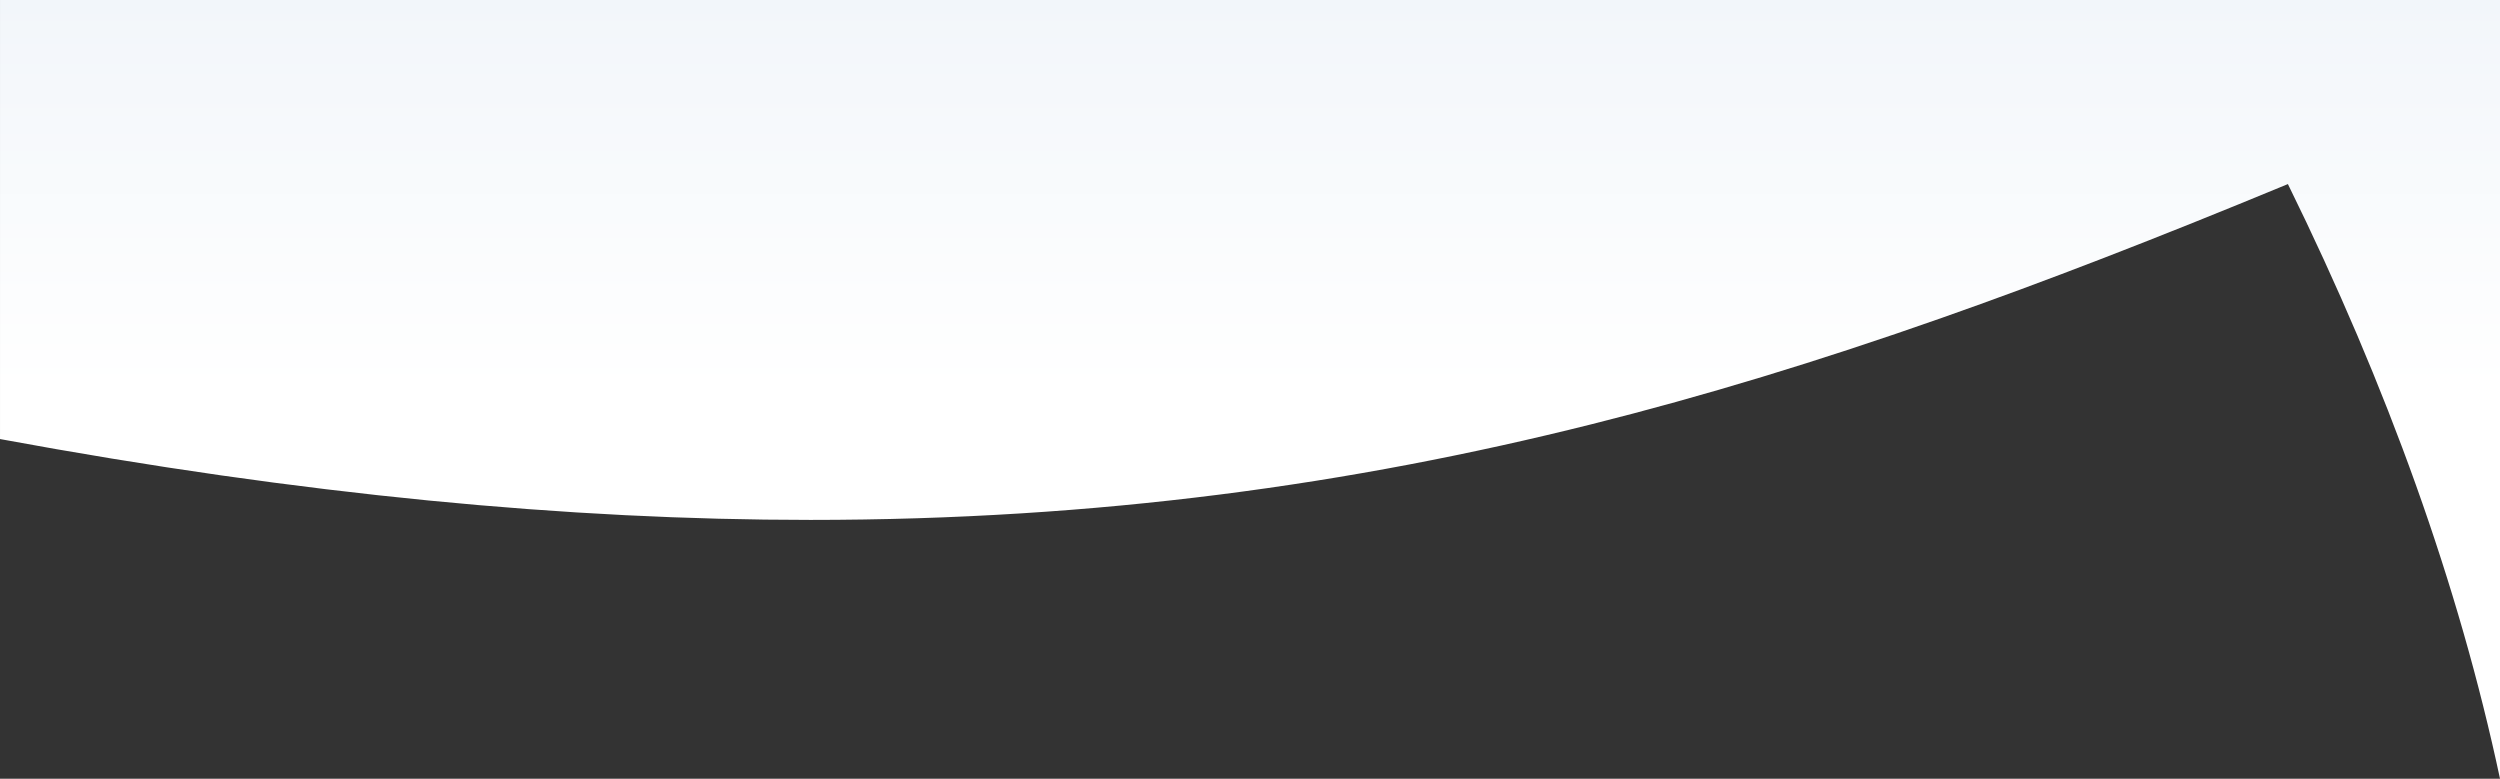
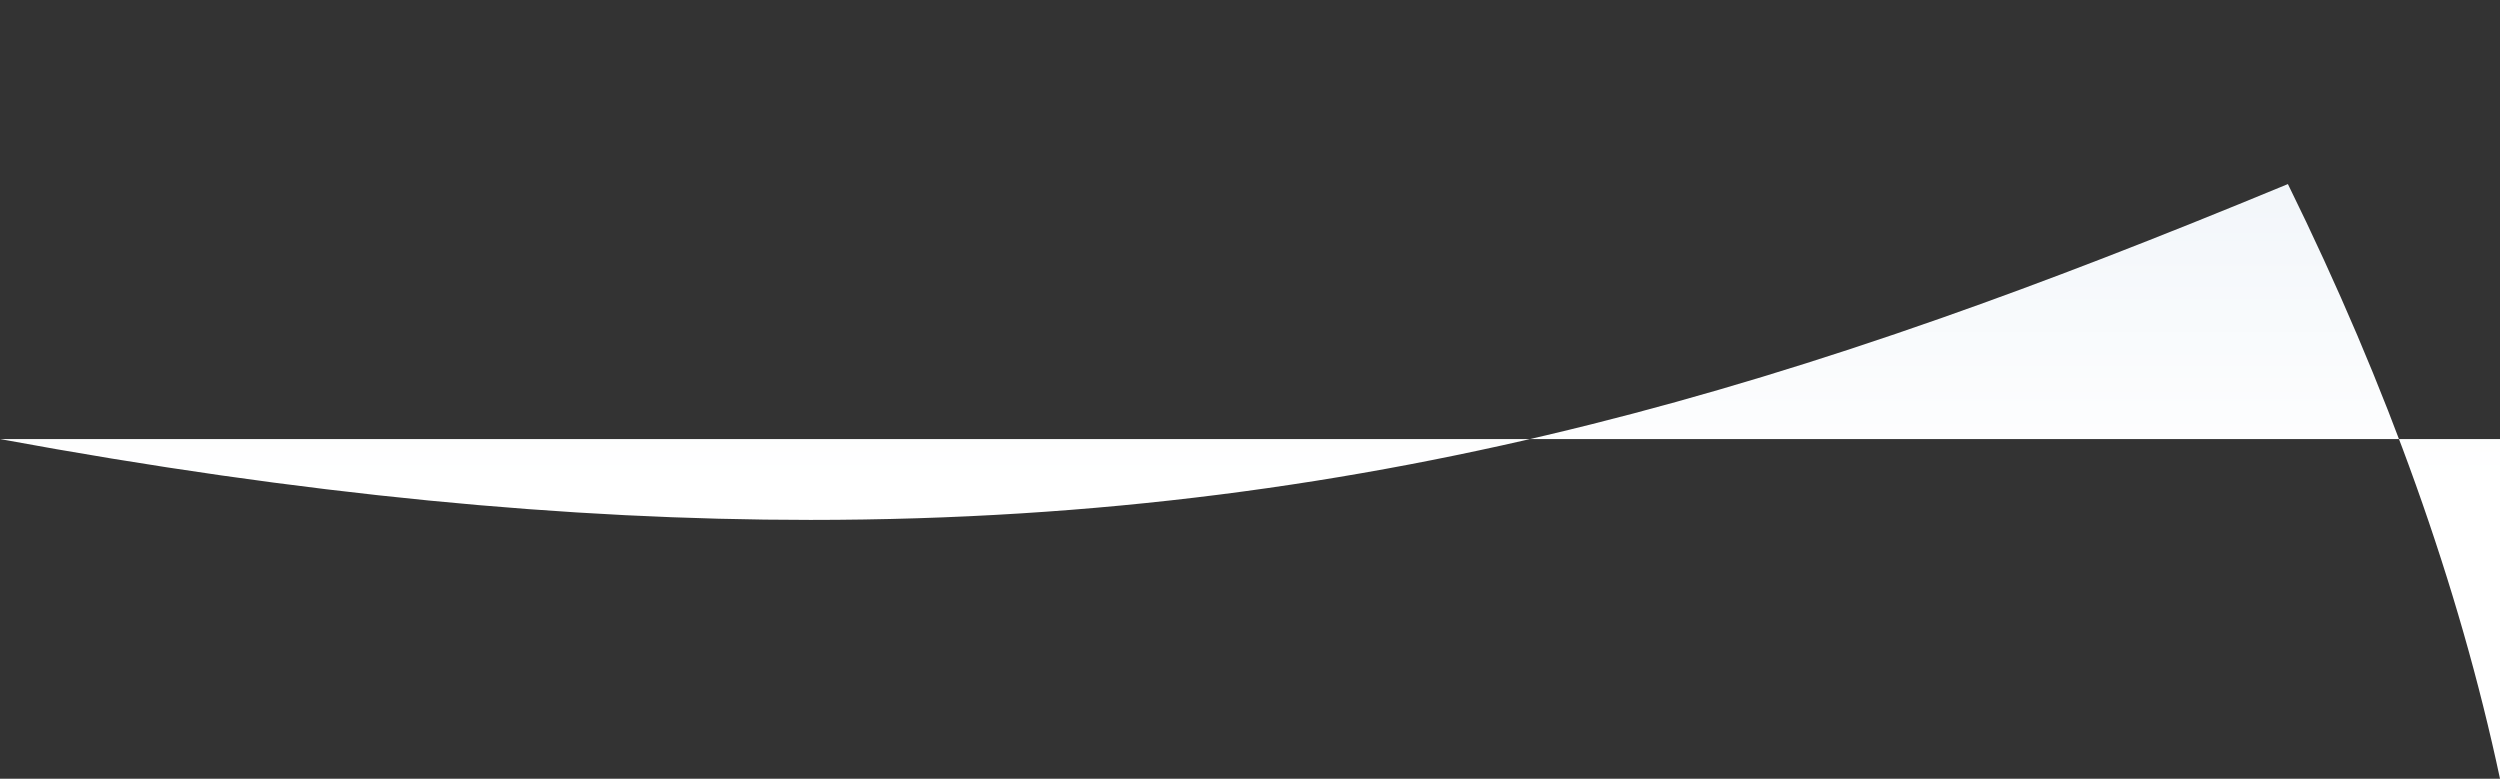
<svg xmlns="http://www.w3.org/2000/svg" width="1919.996" height="598.057" viewBox="0 0 1919.996 598.057">
  <rect x="0" y="0" width="1919.996" height="598.057" fill="#333333" stroke="none" />
  <defs>
    <linearGradient id="linear-gradient" x1="0.5" x2="0.5" y2="0.5" gradientUnits="objectBoundingBox">
      <stop offset="0" stop-color="#f2f6fa" />
      <stop offset="1" stop-color="#fff" />
    </linearGradient>
  </defs>
-   <path id="home_shaping" d="M3568,598.057c-7.825-36.8-17.247-74.491-28-112.039-10.707-37.373-23.021-75.593-36.6-113.6-13.524-37.856-28.671-76.532-45.021-114.953-16.289-38.28-34.212-77.343-53.27-116.1-101.925,42.176-186.431,74.849-265.945,102.824-94.786,33.349-182.836,60.077-269.182,81.713-23.092,5.786-46.412,11.286-69.312,16.348-23.449,5.182-47.176,10.063-70.521,14.506-23.857,4.541-48.059,8.767-71.931,12.561-24.342,3.868-49.086,7.4-73.543,10.511-24.91,3.163-50.264,5.975-75.357,8.357-25.521,2.423-51.552,4.475-77.372,6.1-26.215,1.649-52.992,2.906-79.588,3.736-26.983.842-54.574,1.269-82,1.269-46.464,0-94.369-1.224-142.384-3.64-48.994-2.465-99.65-6.247-150.563-11.243-51.845-5.087-105.567-11.59-159.677-19.327-55-7.864-112.1-17.248-169.724-27.892V0H3568Z" transform="translate(-1648.004)" fill="url(#linear-gradient)" />
+   <path id="home_shaping" d="M3568,598.057c-7.825-36.8-17.247-74.491-28-112.039-10.707-37.373-23.021-75.593-36.6-113.6-13.524-37.856-28.671-76.532-45.021-114.953-16.289-38.28-34.212-77.343-53.27-116.1-101.925,42.176-186.431,74.849-265.945,102.824-94.786,33.349-182.836,60.077-269.182,81.713-23.092,5.786-46.412,11.286-69.312,16.348-23.449,5.182-47.176,10.063-70.521,14.506-23.857,4.541-48.059,8.767-71.931,12.561-24.342,3.868-49.086,7.4-73.543,10.511-24.91,3.163-50.264,5.975-75.357,8.357-25.521,2.423-51.552,4.475-77.372,6.1-26.215,1.649-52.992,2.906-79.588,3.736-26.983.842-54.574,1.269-82,1.269-46.464,0-94.369-1.224-142.384-3.64-48.994-2.465-99.65-6.247-150.563-11.243-51.845-5.087-105.567-11.59-159.677-19.327-55-7.864-112.1-17.248-169.724-27.892H3568Z" transform="translate(-1648.004)" fill="url(#linear-gradient)" />
</svg>